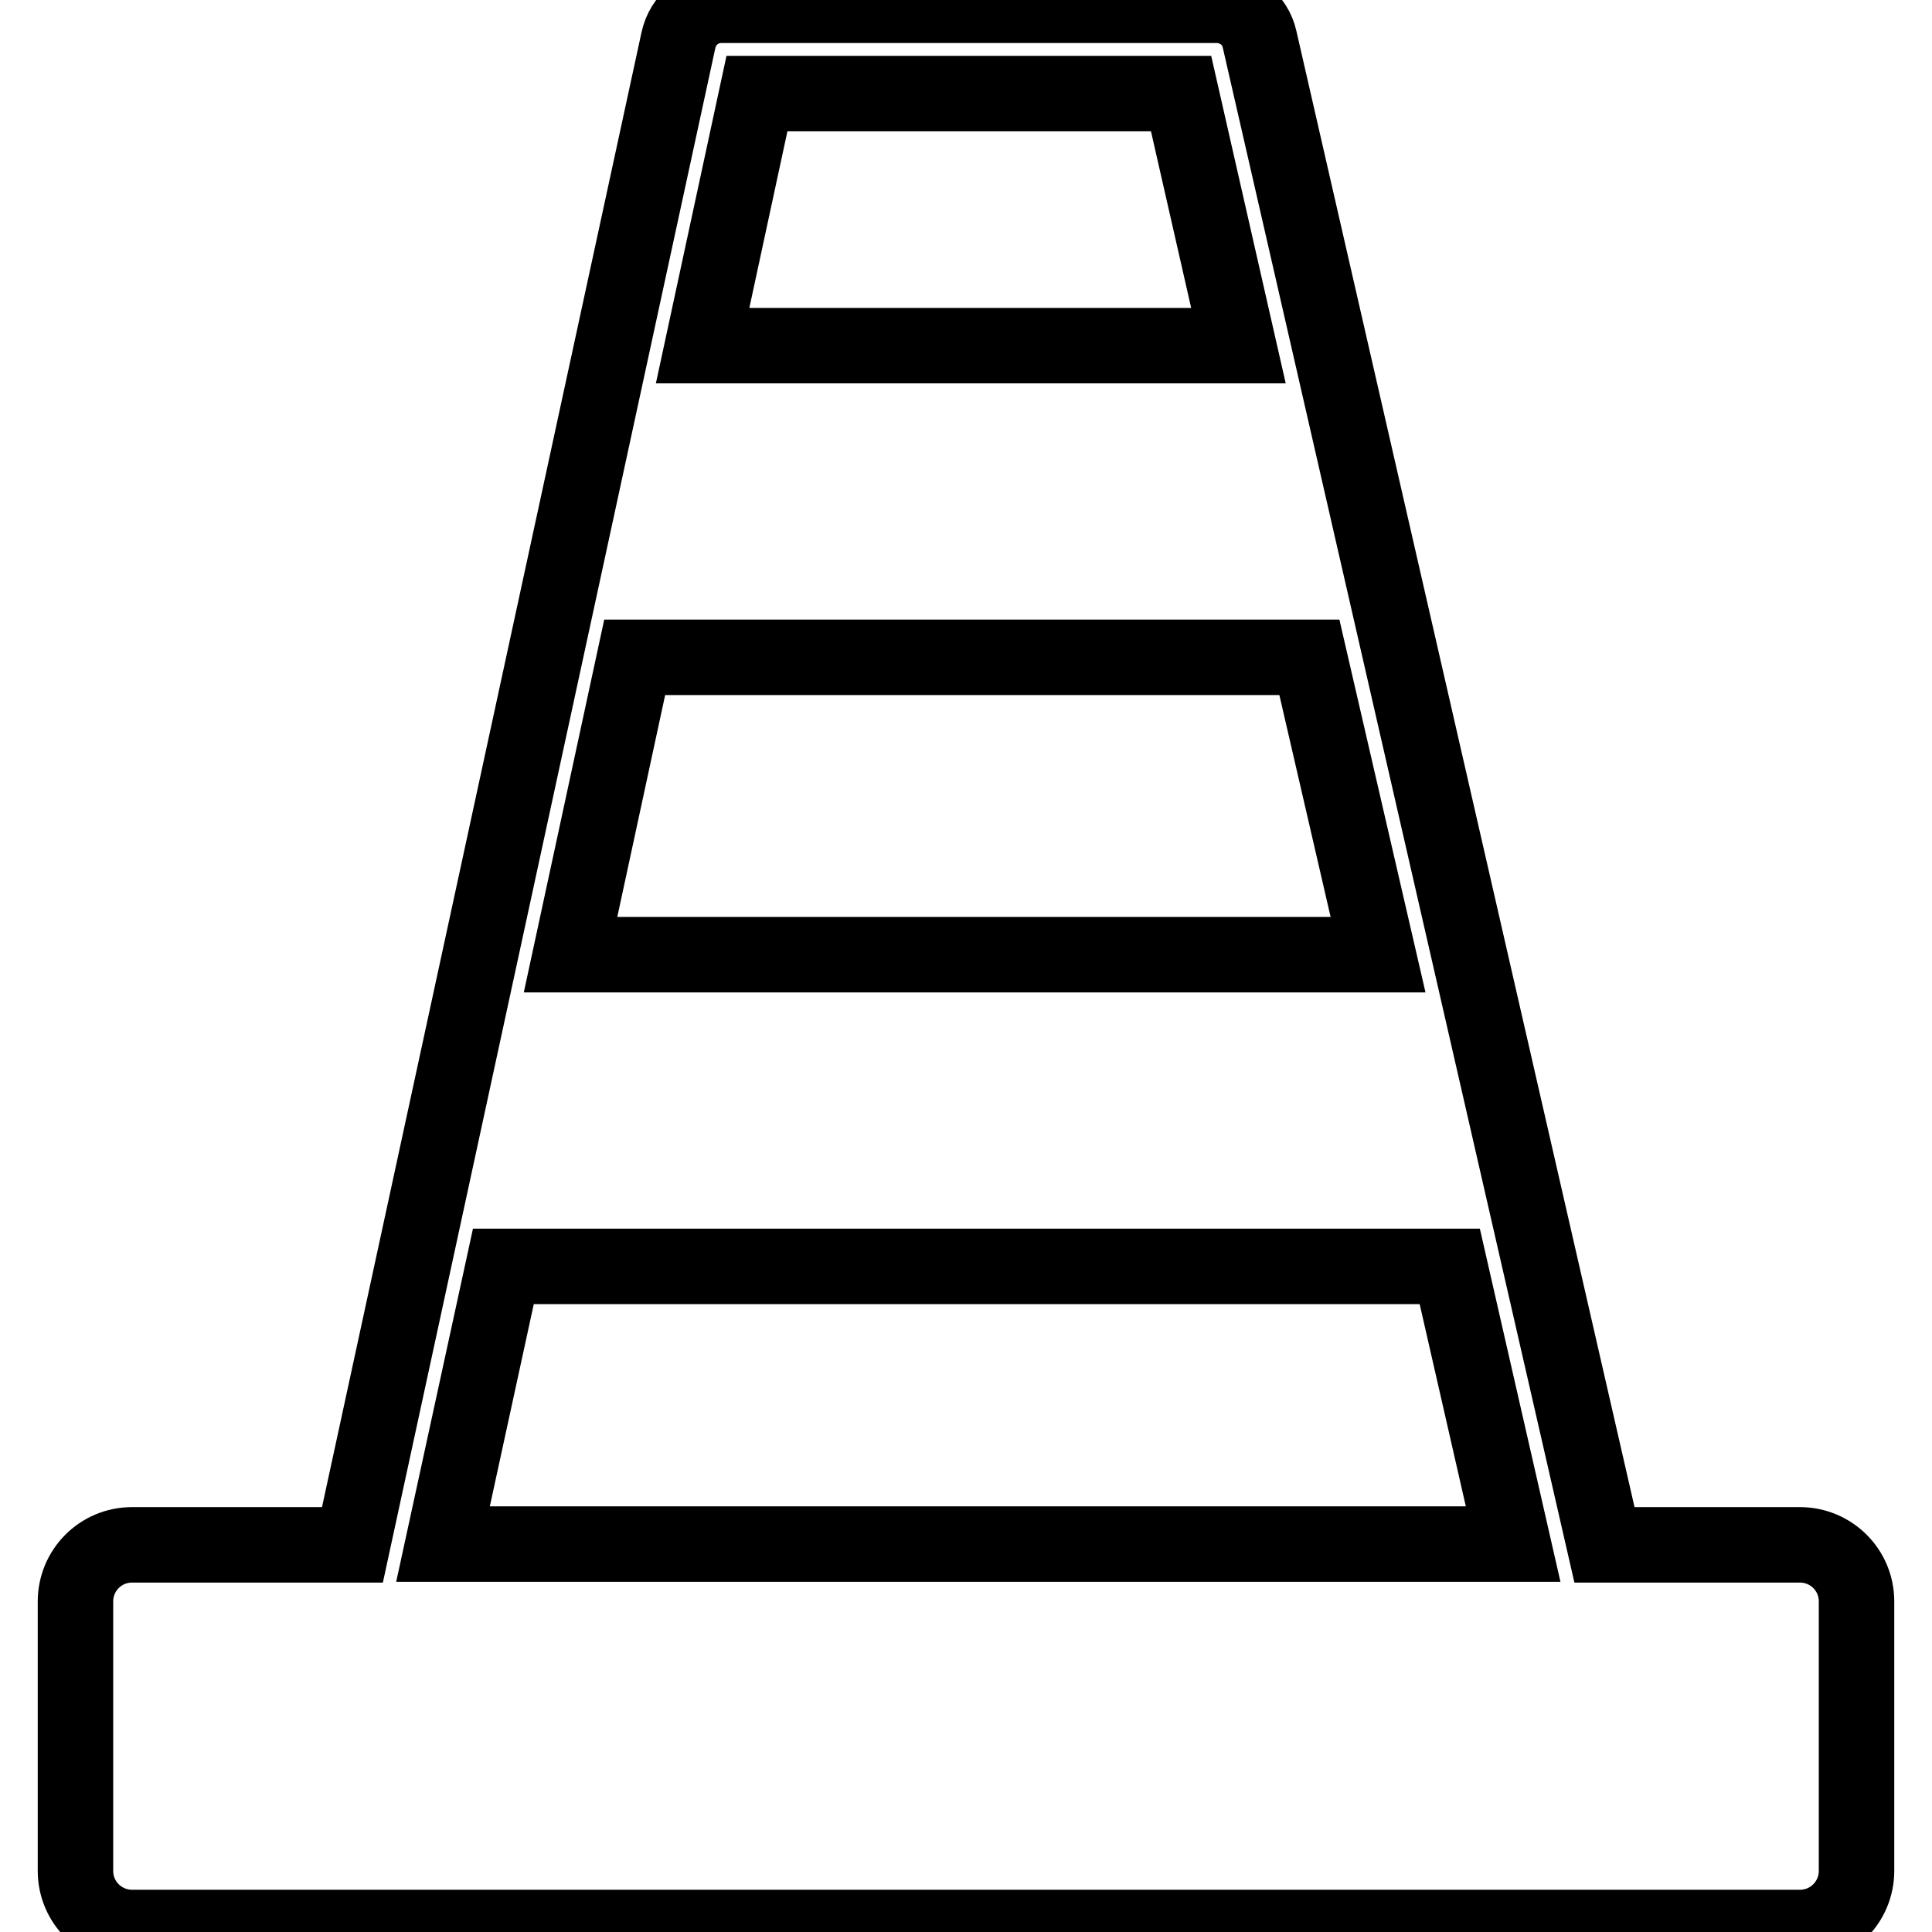
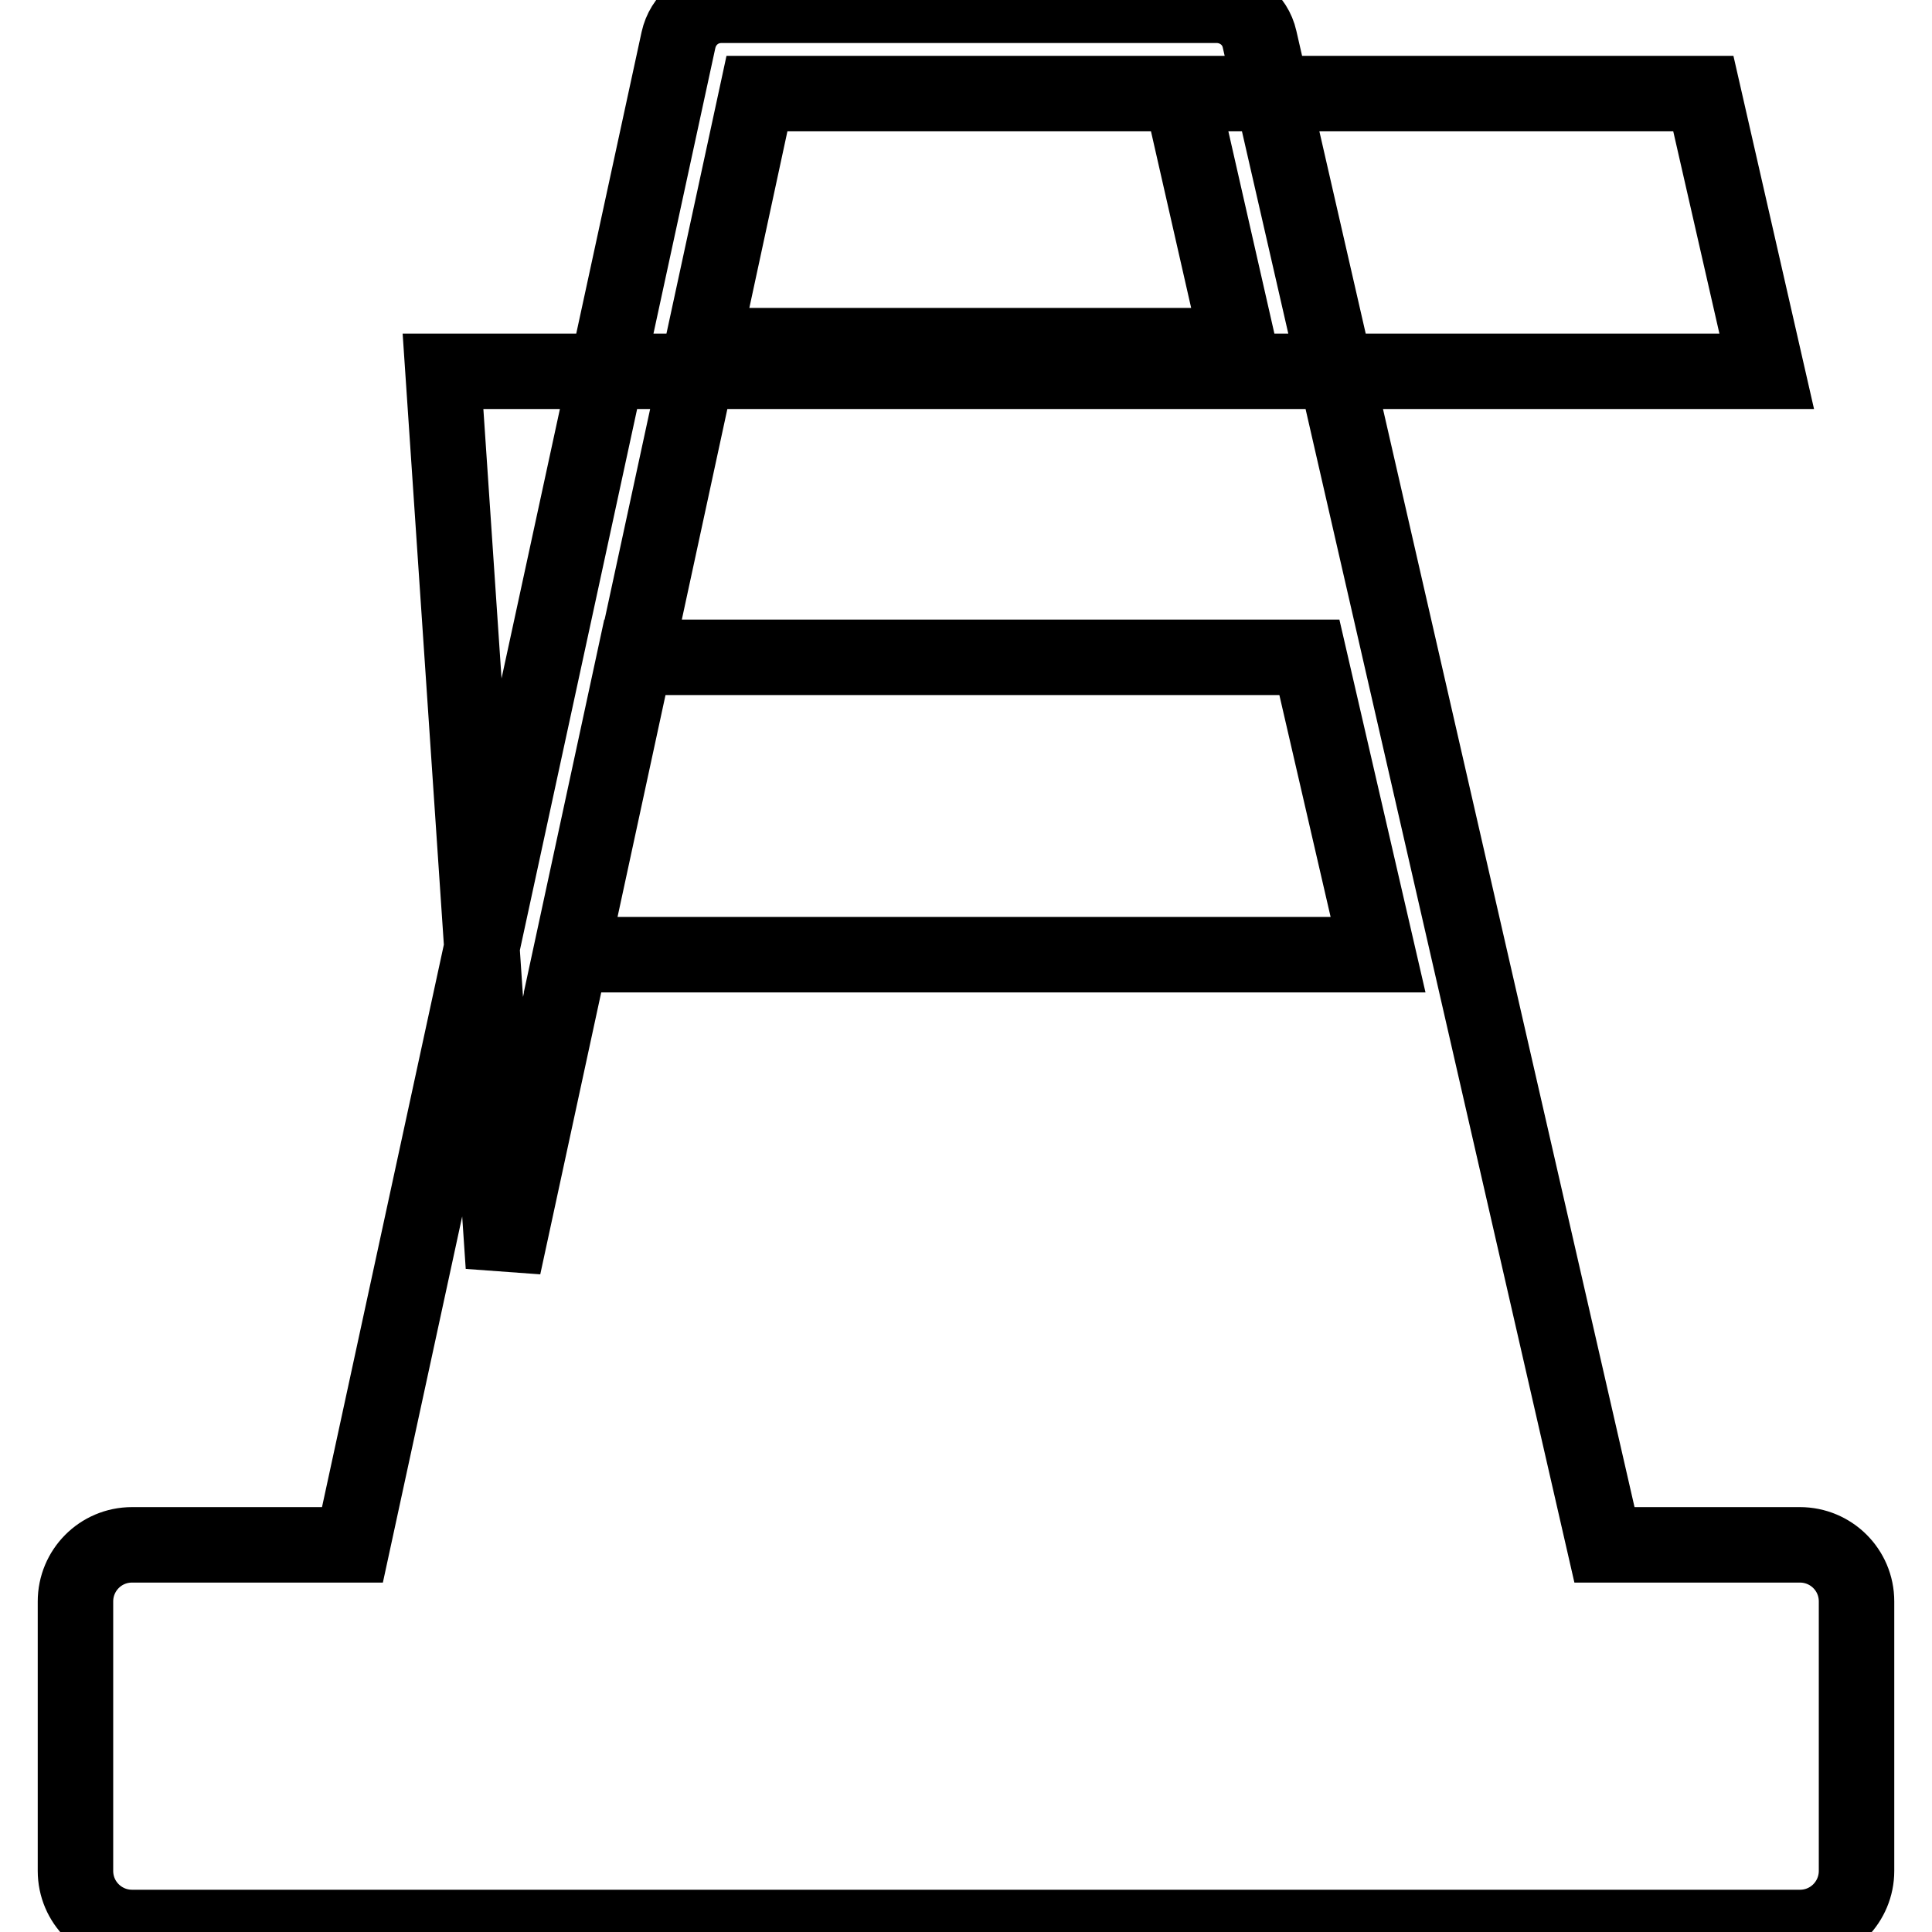
<svg xmlns="http://www.w3.org/2000/svg" version="1.1" x="0px" y="0px" viewBox="0 0 256 256" enable-background="new 0 0 256 256" xml:space="preserve">
  <g>
    <g>
      <g>
-         <path stroke-width="10" fill-opacity="0" stroke="#000000" d="M238.5,204.7h-25.9L166.9,5.2c-0.6-2.7-3-4.5-5.7-4.5H95.6c-2.8,0-5.1,1.9-5.7,4.6L46.7,204.7H17.5c-4.2,0-7.5,3.4-7.5,7.5v35.7c0,4.2,3.4,7.5,7.5,7.5h221c4.2,0,7.5-3.4,7.5-7.5v-35.7C246,208,242.6,204.7,238.5,204.7z M182.6,126.5h-107l8.5-39.4h89.4L182.6,126.5z M100.3,12.4h56.2l7.6,33.4h-71L100.3,12.4z M66.7,167.8h125.4l8.4,36.8H58.7L66.7,167.8z" />
+         <path stroke-width="10" fill-opacity="0" stroke="#000000" d="M238.5,204.7h-25.9L166.9,5.2c-0.6-2.7-3-4.5-5.7-4.5H95.6c-2.8,0-5.1,1.9-5.7,4.6L46.7,204.7H17.5c-4.2,0-7.5,3.4-7.5,7.5v35.7c0,4.2,3.4,7.5,7.5,7.5h221c4.2,0,7.5-3.4,7.5-7.5v-35.7C246,208,242.6,204.7,238.5,204.7z M182.6,126.5h-107l8.5-39.4h89.4L182.6,126.5z M100.3,12.4h56.2l7.6,33.4h-71L100.3,12.4z h125.4l8.4,36.8H58.7L66.7,167.8z" />
      </g>
      <g />
      <g />
      <g />
      <g />
      <g />
      <g />
      <g />
      <g />
      <g />
      <g />
      <g />
      <g />
      <g />
      <g />
      <g />
    </g>
  </g>
</svg>